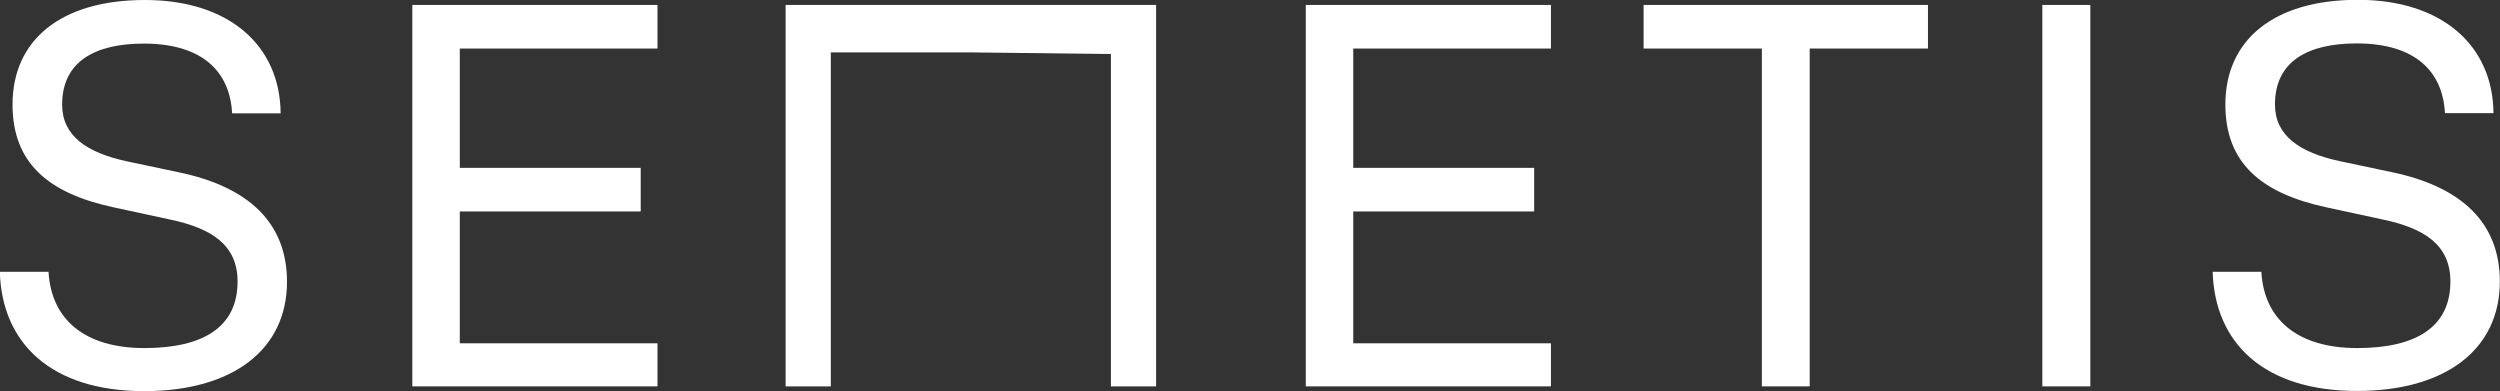
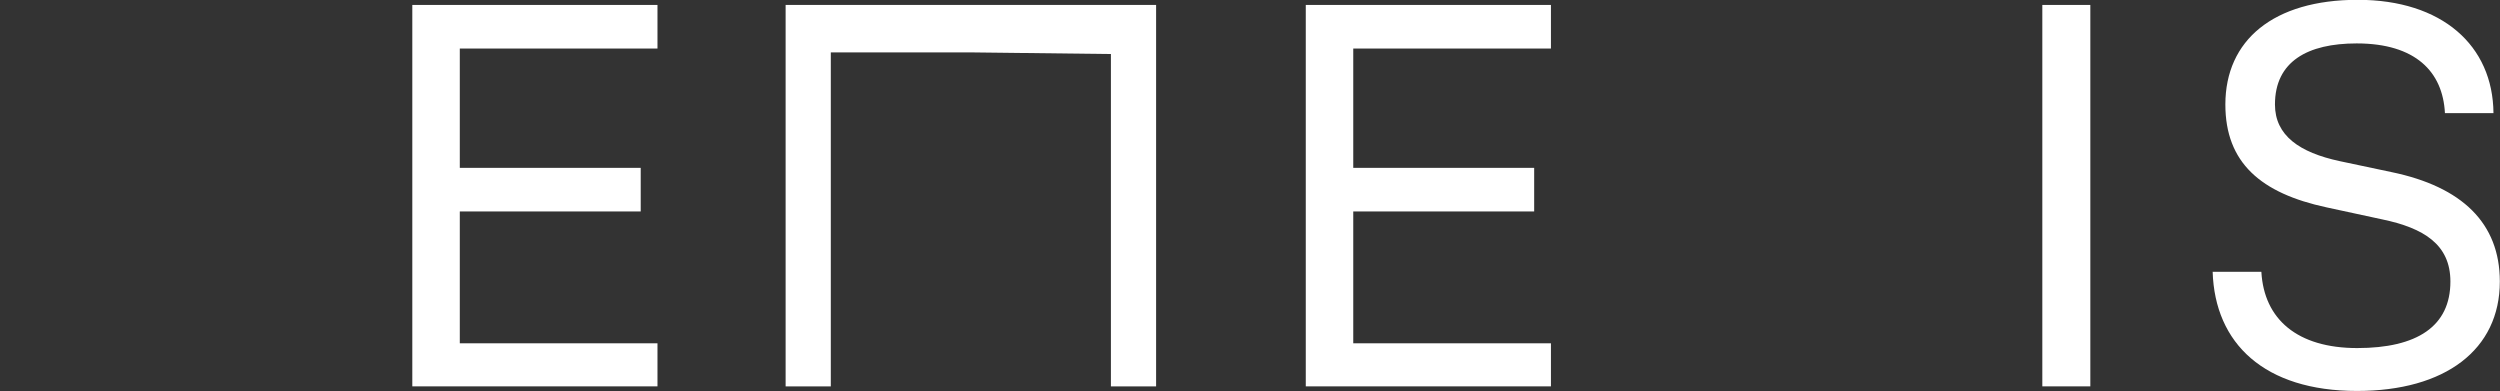
<svg xmlns="http://www.w3.org/2000/svg" id="uuid-7ee57c48-228f-49a6-805d-b6ca06bb2a2e" data-name="Laag 1" width="141.64" height="22.16" viewBox="0 0 141.64 22.16">
  <rect x="0" y="0" width="141.64" height="22.16" fill="#333333" stroke="none" />
  <defs>
    <style>
      .uuid-68a98424-e231-445f-9ae9-7c0b3a7bf792 {
        fill: #fff;
        stroke-width: 0px;
      }
    </style>
  </defs>
-   <path class="uuid-68a98424-e231-445f-9ae9-7c0b3a7bf792" d="M0,15.4h2.75c.15,2.69,2.04,4.32,5.43,4.32s5.28-1.23,5.28-3.77c0-2.1-1.51-3.03-3.86-3.52l-3.15-.68c-3.74-.8-5.74-2.53-5.74-5.83C.71,2.28,3.43,0,8.21,0s7.66,2.59,7.69,6.42h-2.75c-.12-2.35-1.67-3.95-5-3.95-2.78,0-4.63,1.02-4.63,3.46,0,1.76,1.39,2.72,3.67,3.21l2.93.62c4.01.83,6.14,2.9,6.14,6.2,0,3.86-3.09,6.2-8.09,6.2-5.25,0-8.06-2.69-8.18-6.76" />
  <polygon class="uuid-68a98424-e231-445f-9ae9-7c0b3a7bf792" points="23.36 .28 37.25 .28 37.25 2.75 26.05 2.75 26.05 9.51 36.3 9.51 36.3 11.98 26.05 11.98 26.05 19.45 37.25 19.45 37.25 21.89 23.36 21.89 23.36 .28" />
  <polygon class="uuid-68a98424-e231-445f-9ae9-7c0b3a7bf792" points="44.51 .28 47.69 .28 54.97 .28 55.09 .28 62.38 .28 65.5 .28 65.5 21.89 62.94 21.89 62.94 3.06 62.81 3.06 55.16 2.97 54.85 2.97 47.19 2.97 47.07 2.97 47.07 21.89 44.51 21.89 44.51 .28" />
  <polygon class="uuid-68a98424-e231-445f-9ae9-7c0b3a7bf792" points="73.98 .28 87.87 .28 87.87 2.75 76.67 2.75 76.67 9.51 86.92 9.51 86.92 11.98 76.67 11.98 76.67 19.45 87.87 19.45 87.87 21.89 73.98 21.89 73.98 .28" />
-   <polygon class="uuid-68a98424-e231-445f-9ae9-7c0b3a7bf792" points="99.82 2.75 93.12 2.75 93.12 .28 109.23 .28 109.23 2.75 102.53 2.75 102.53 21.89 99.82 21.89 99.82 2.75" />
  <rect class="uuid-68a98424-e231-445f-9ae9-7c0b3a7bf792" x="115.71" y=".28" width="2.72" height="21.61" />
  <path class="uuid-68a98424-e231-445f-9ae9-7c0b3a7bf792" d="M125.37,15.4h2.75c.15,2.69,2.04,4.32,5.43,4.32s5.28-1.23,5.28-3.77c0-2.1-1.51-3.03-3.86-3.52l-3.15-.68c-3.73-.8-5.74-2.53-5.74-5.83,0-3.64,2.72-5.93,7.5-5.93s7.66,2.59,7.69,6.42h-2.75c-.12-2.35-1.67-3.95-5-3.95-2.78,0-4.63,1.02-4.63,3.46,0,1.76,1.39,2.72,3.67,3.21l2.93.62c4.01.83,6.14,2.9,6.14,6.2,0,3.86-3.09,6.2-8.09,6.2-5.25,0-8.06-2.69-8.18-6.76" />
</svg>